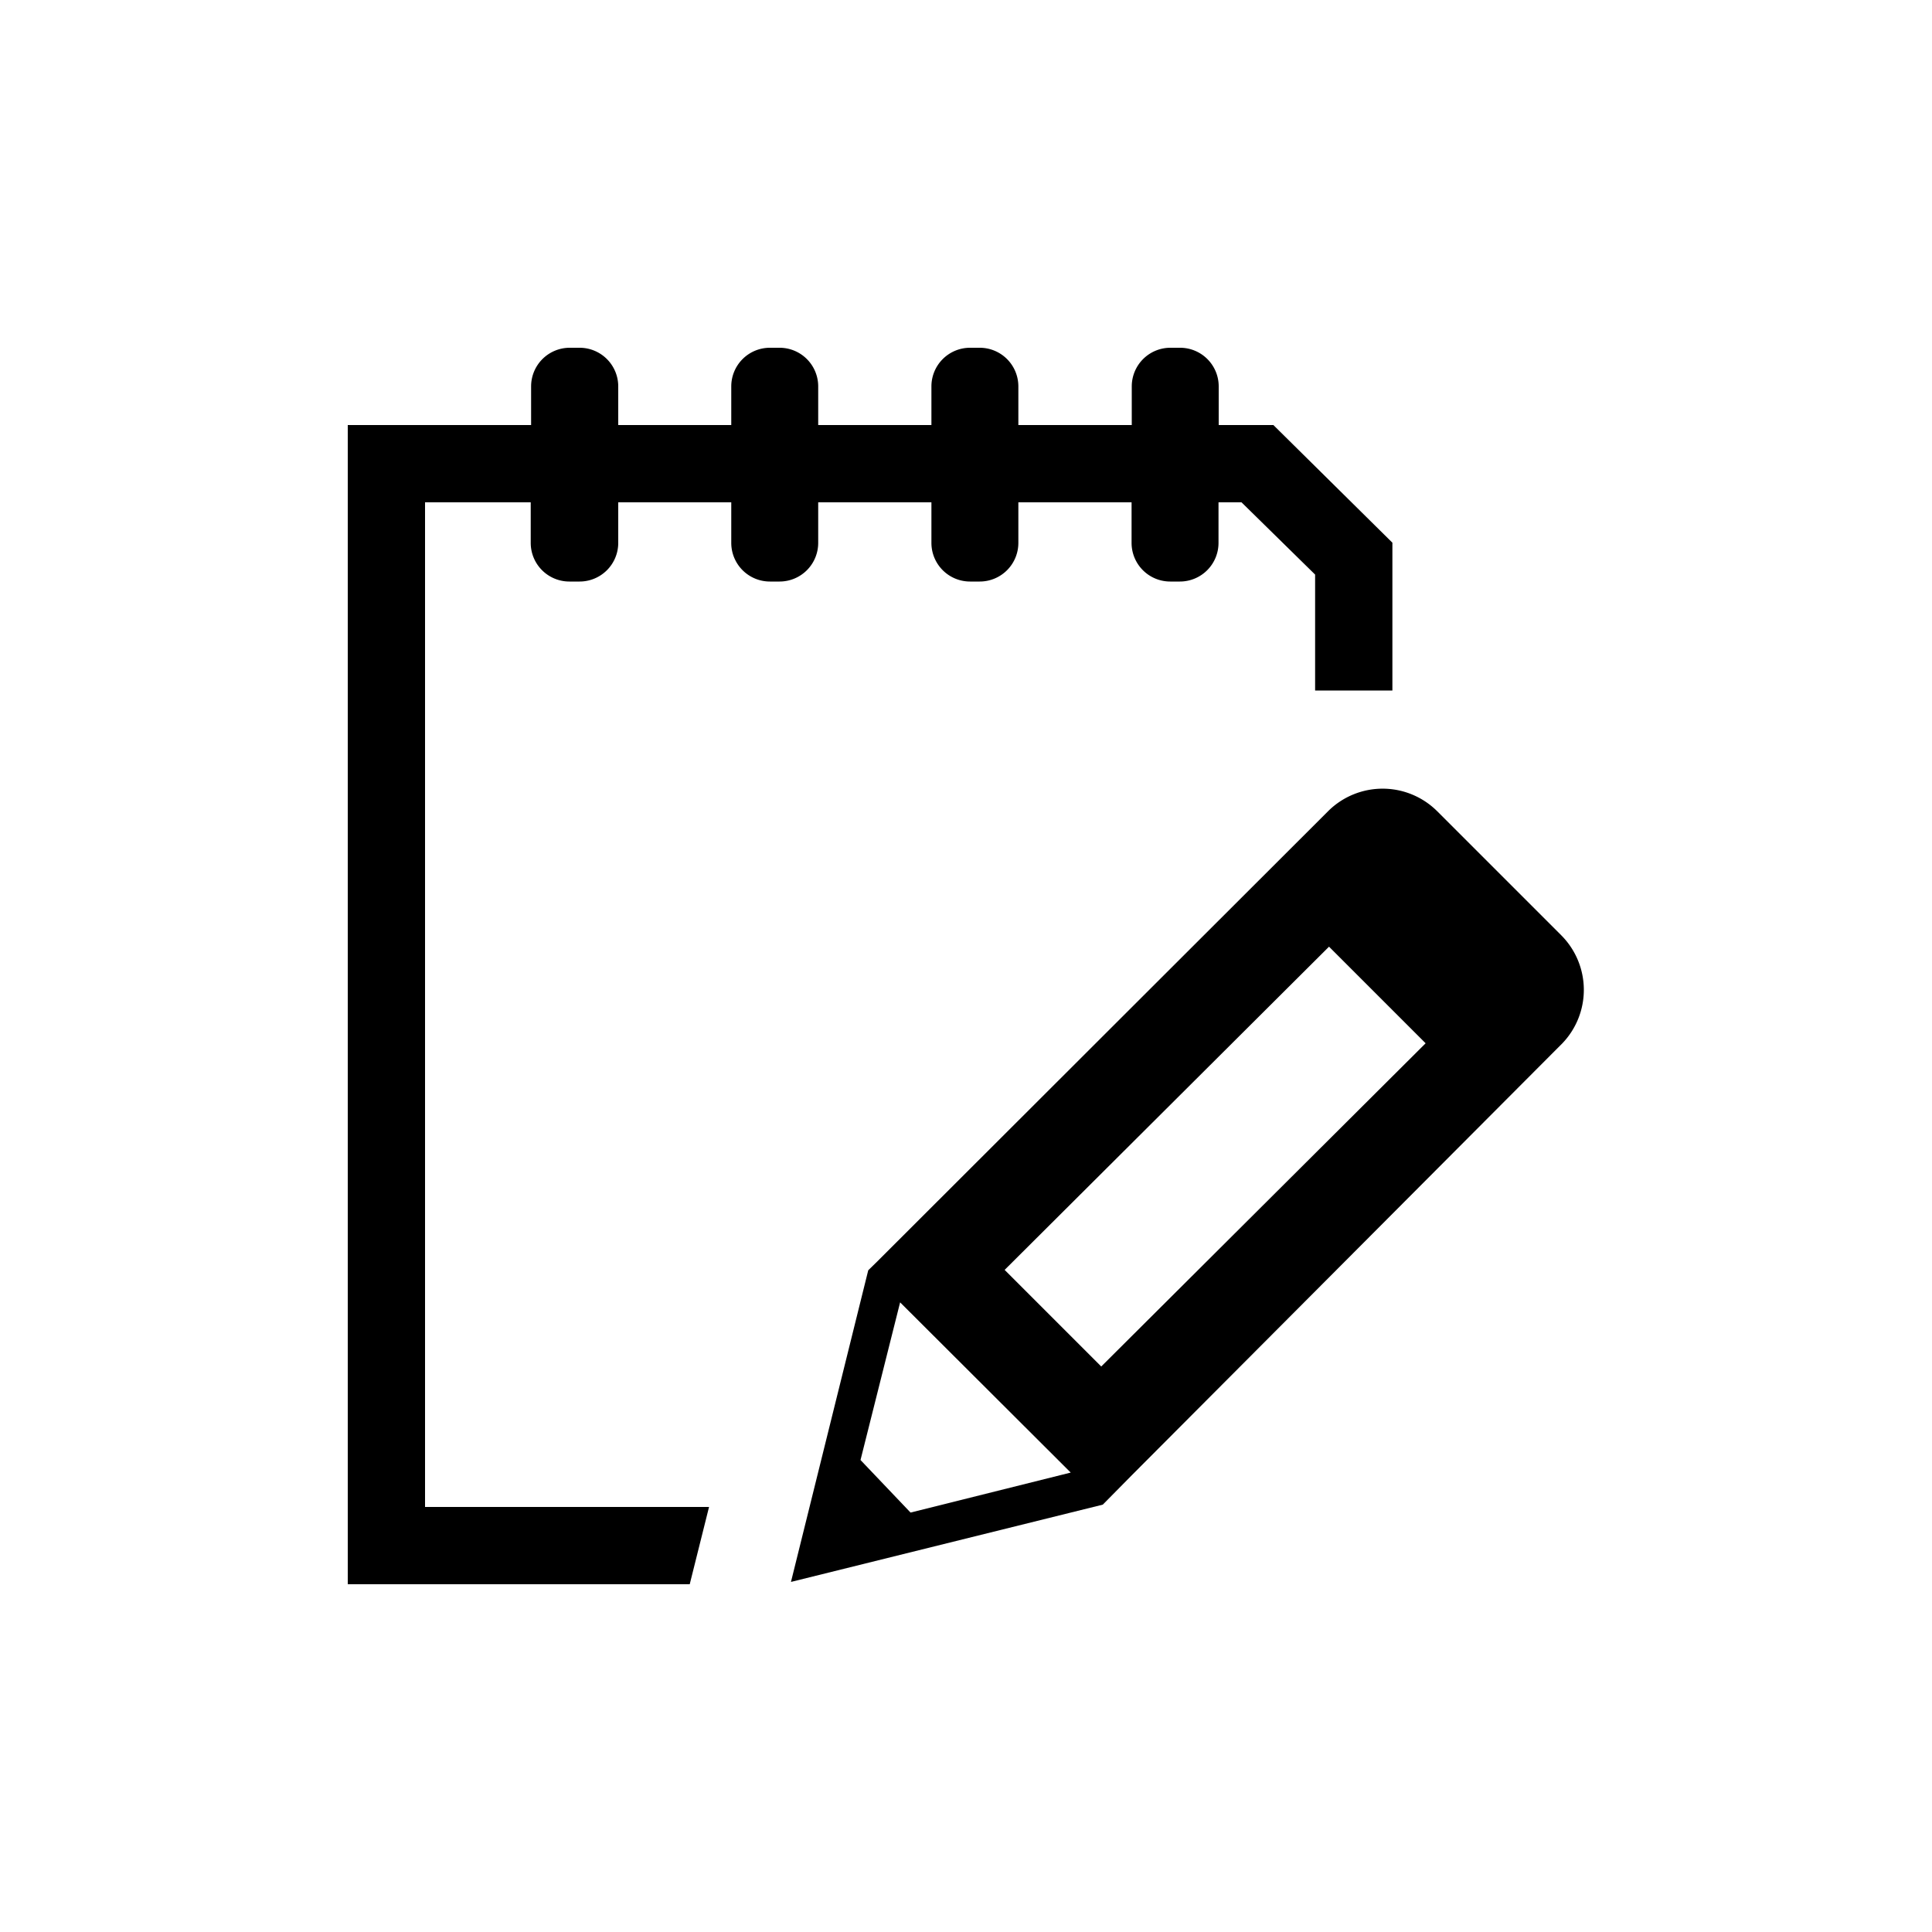
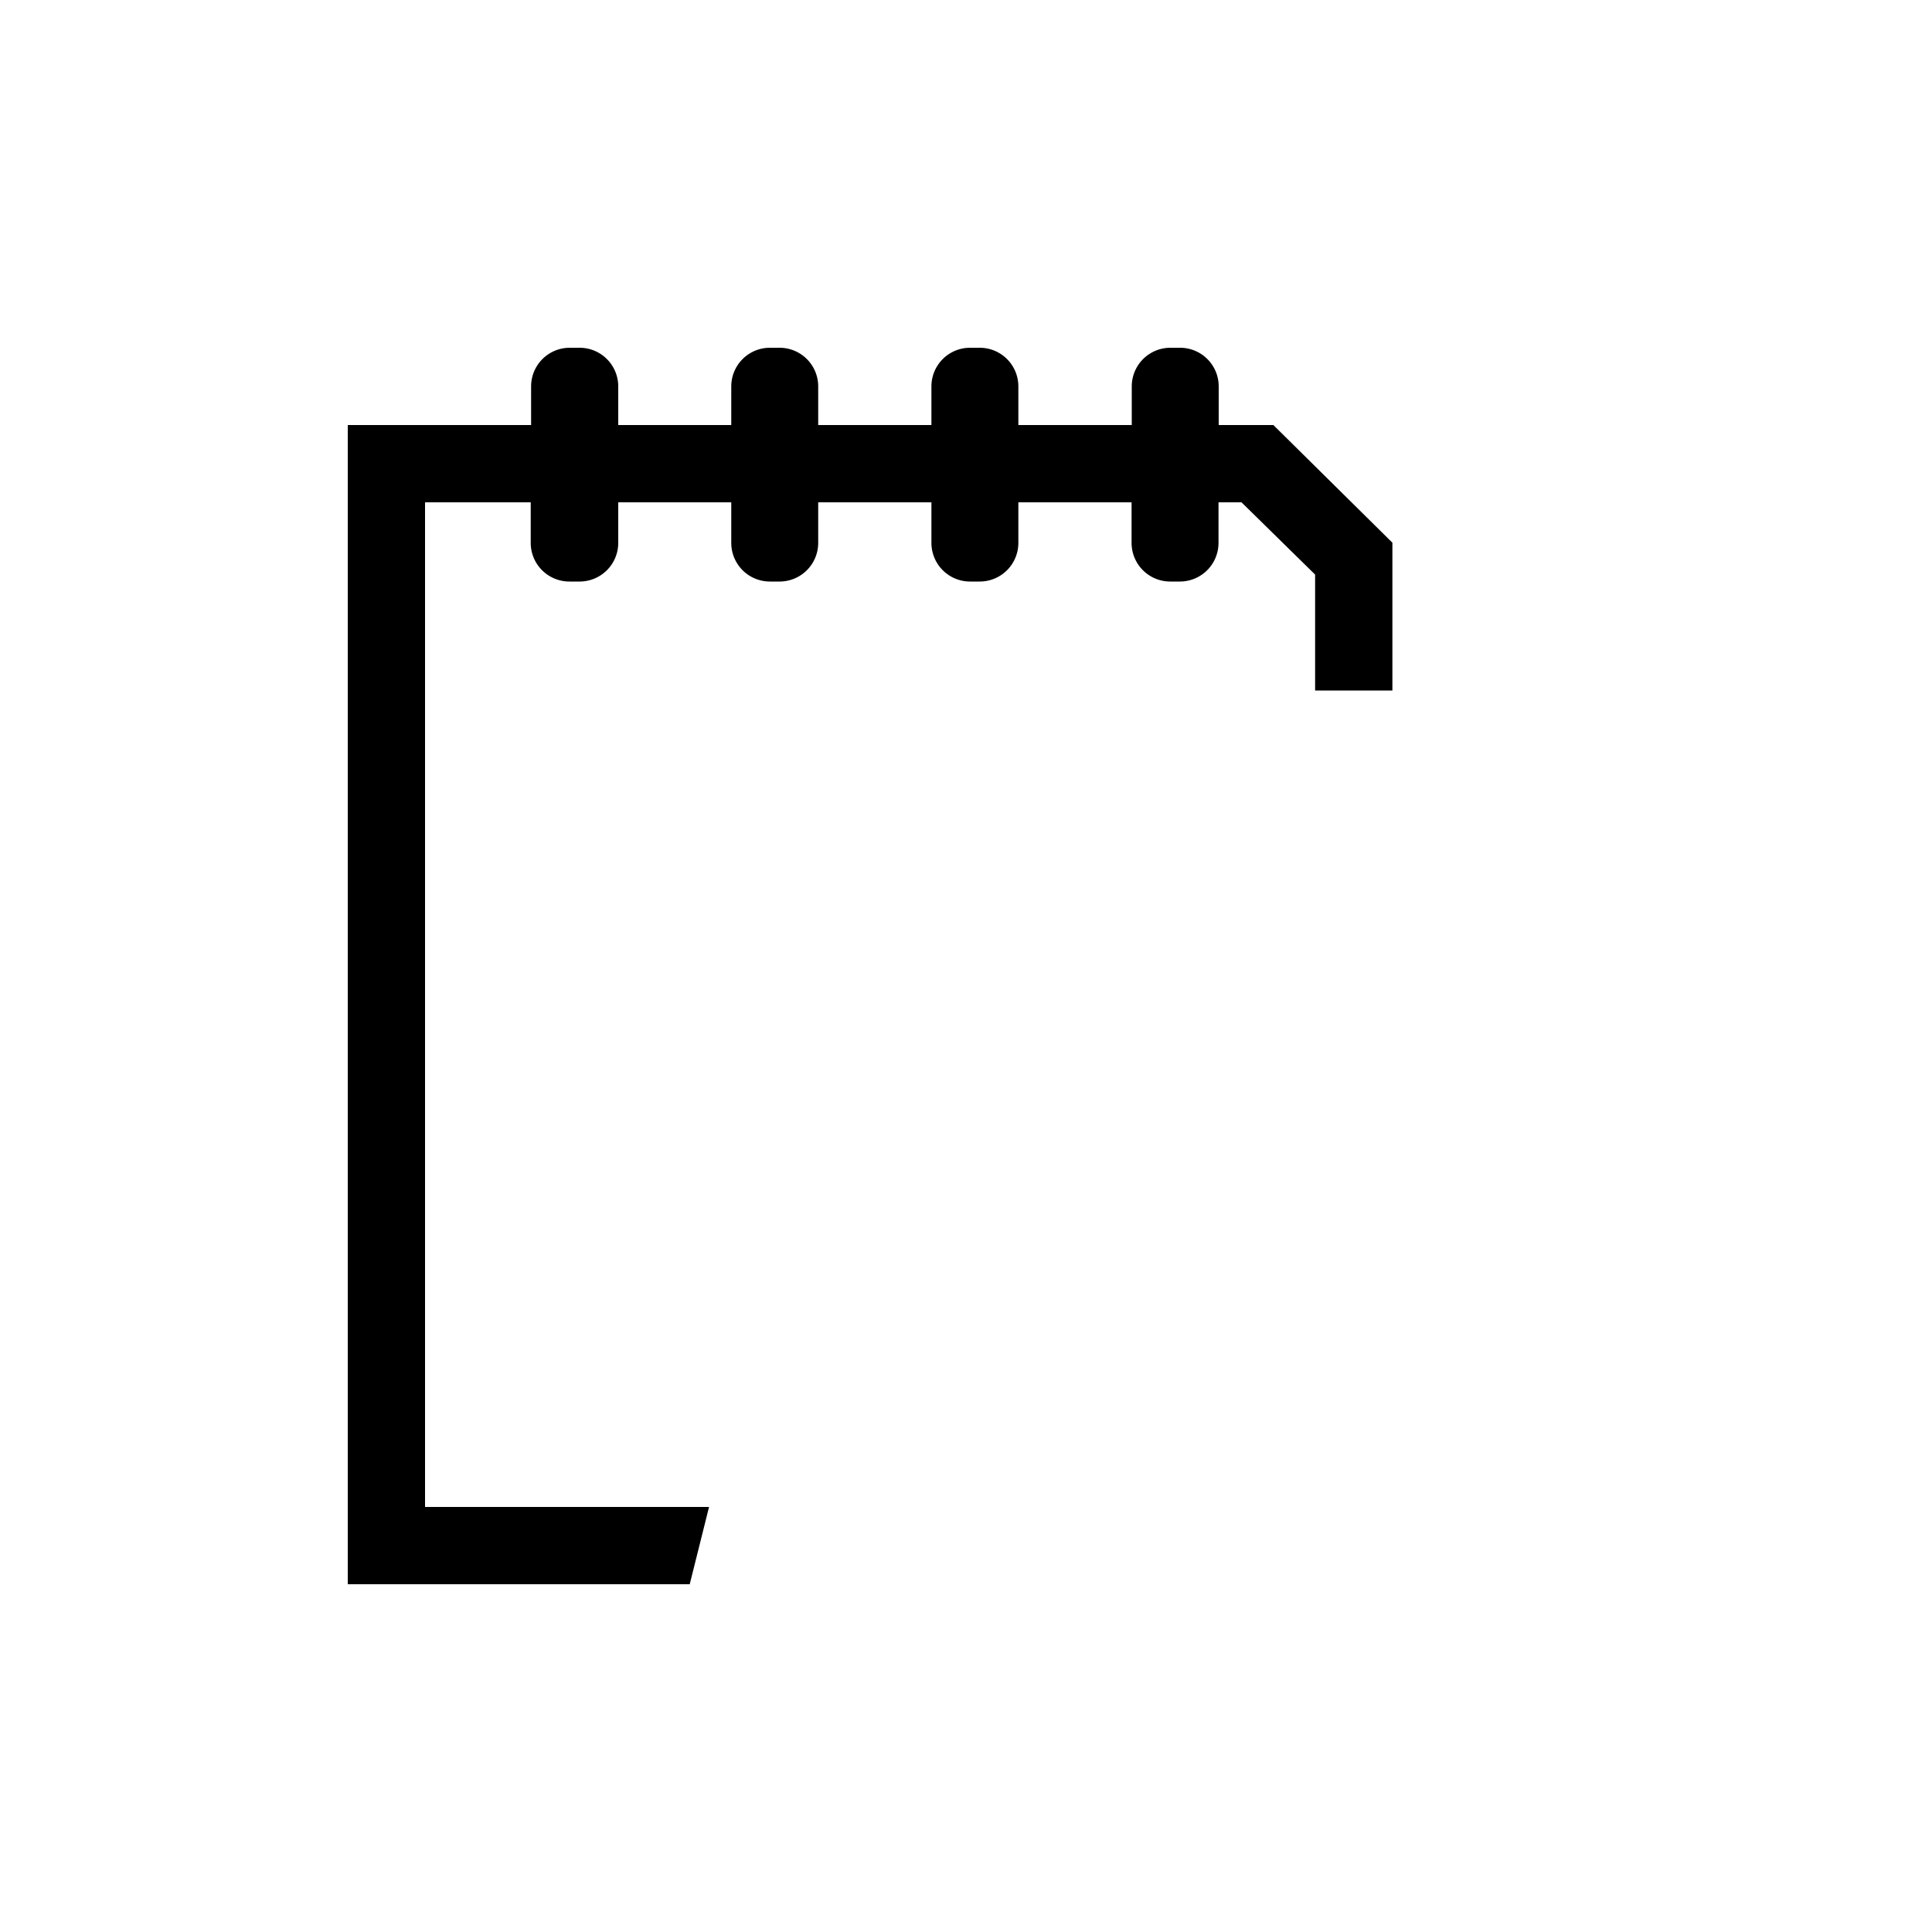
<svg xmlns="http://www.w3.org/2000/svg" viewBox="0 0 100 100">
  <title>note</title>
  <path d="M42.35,28.1V26h5.86V28.1a2,2,0,0,0,2,2h.5a2,2,0,0,0,2-2V26h5.86V28.1a2,2,0,0,0,2,2h.5a2,2,0,0,0,2-2V26h1.19l3.81,3.74v6h4V28.09L65.91,22H63.08V20a2,2,0,0,0-2-2h-.5a2,2,0,0,0-2,2v2H52.71V20a2,2,0,0,0-2-2h-.5a2,2,0,0,0-2,2v2H42.35V20a2,2,0,0,0-2-2h-.5a2,2,0,0,0-2,2v2H32V20a2,2,0,0,0-2-2h-.51a2,2,0,0,0-2,2v2H18V82H35.7l1-4H22V26h5.47V28.1a2,2,0,0,0,2,2H30a2,2,0,0,0,2-2V26h5.85V28.1a2,2,0,0,0,2,2h.5A2,2,0,0,0,42.35,28.1Z" />
-   <path d="M80.81,48.41,74.4,42a4,4,0,0,0-5.61-.06h0L45.41,65.29l-.47.46-4,16.13,16.14-4,1.51-1.53h0L80.87,54h0A4,4,0,0,0,80.81,48.41Zm-34.22,19,8.83,8.81-8.29,2.07-2.59-2.72ZM57,70.73l-5-5L68.79,49l5,5Z" />
</svg>